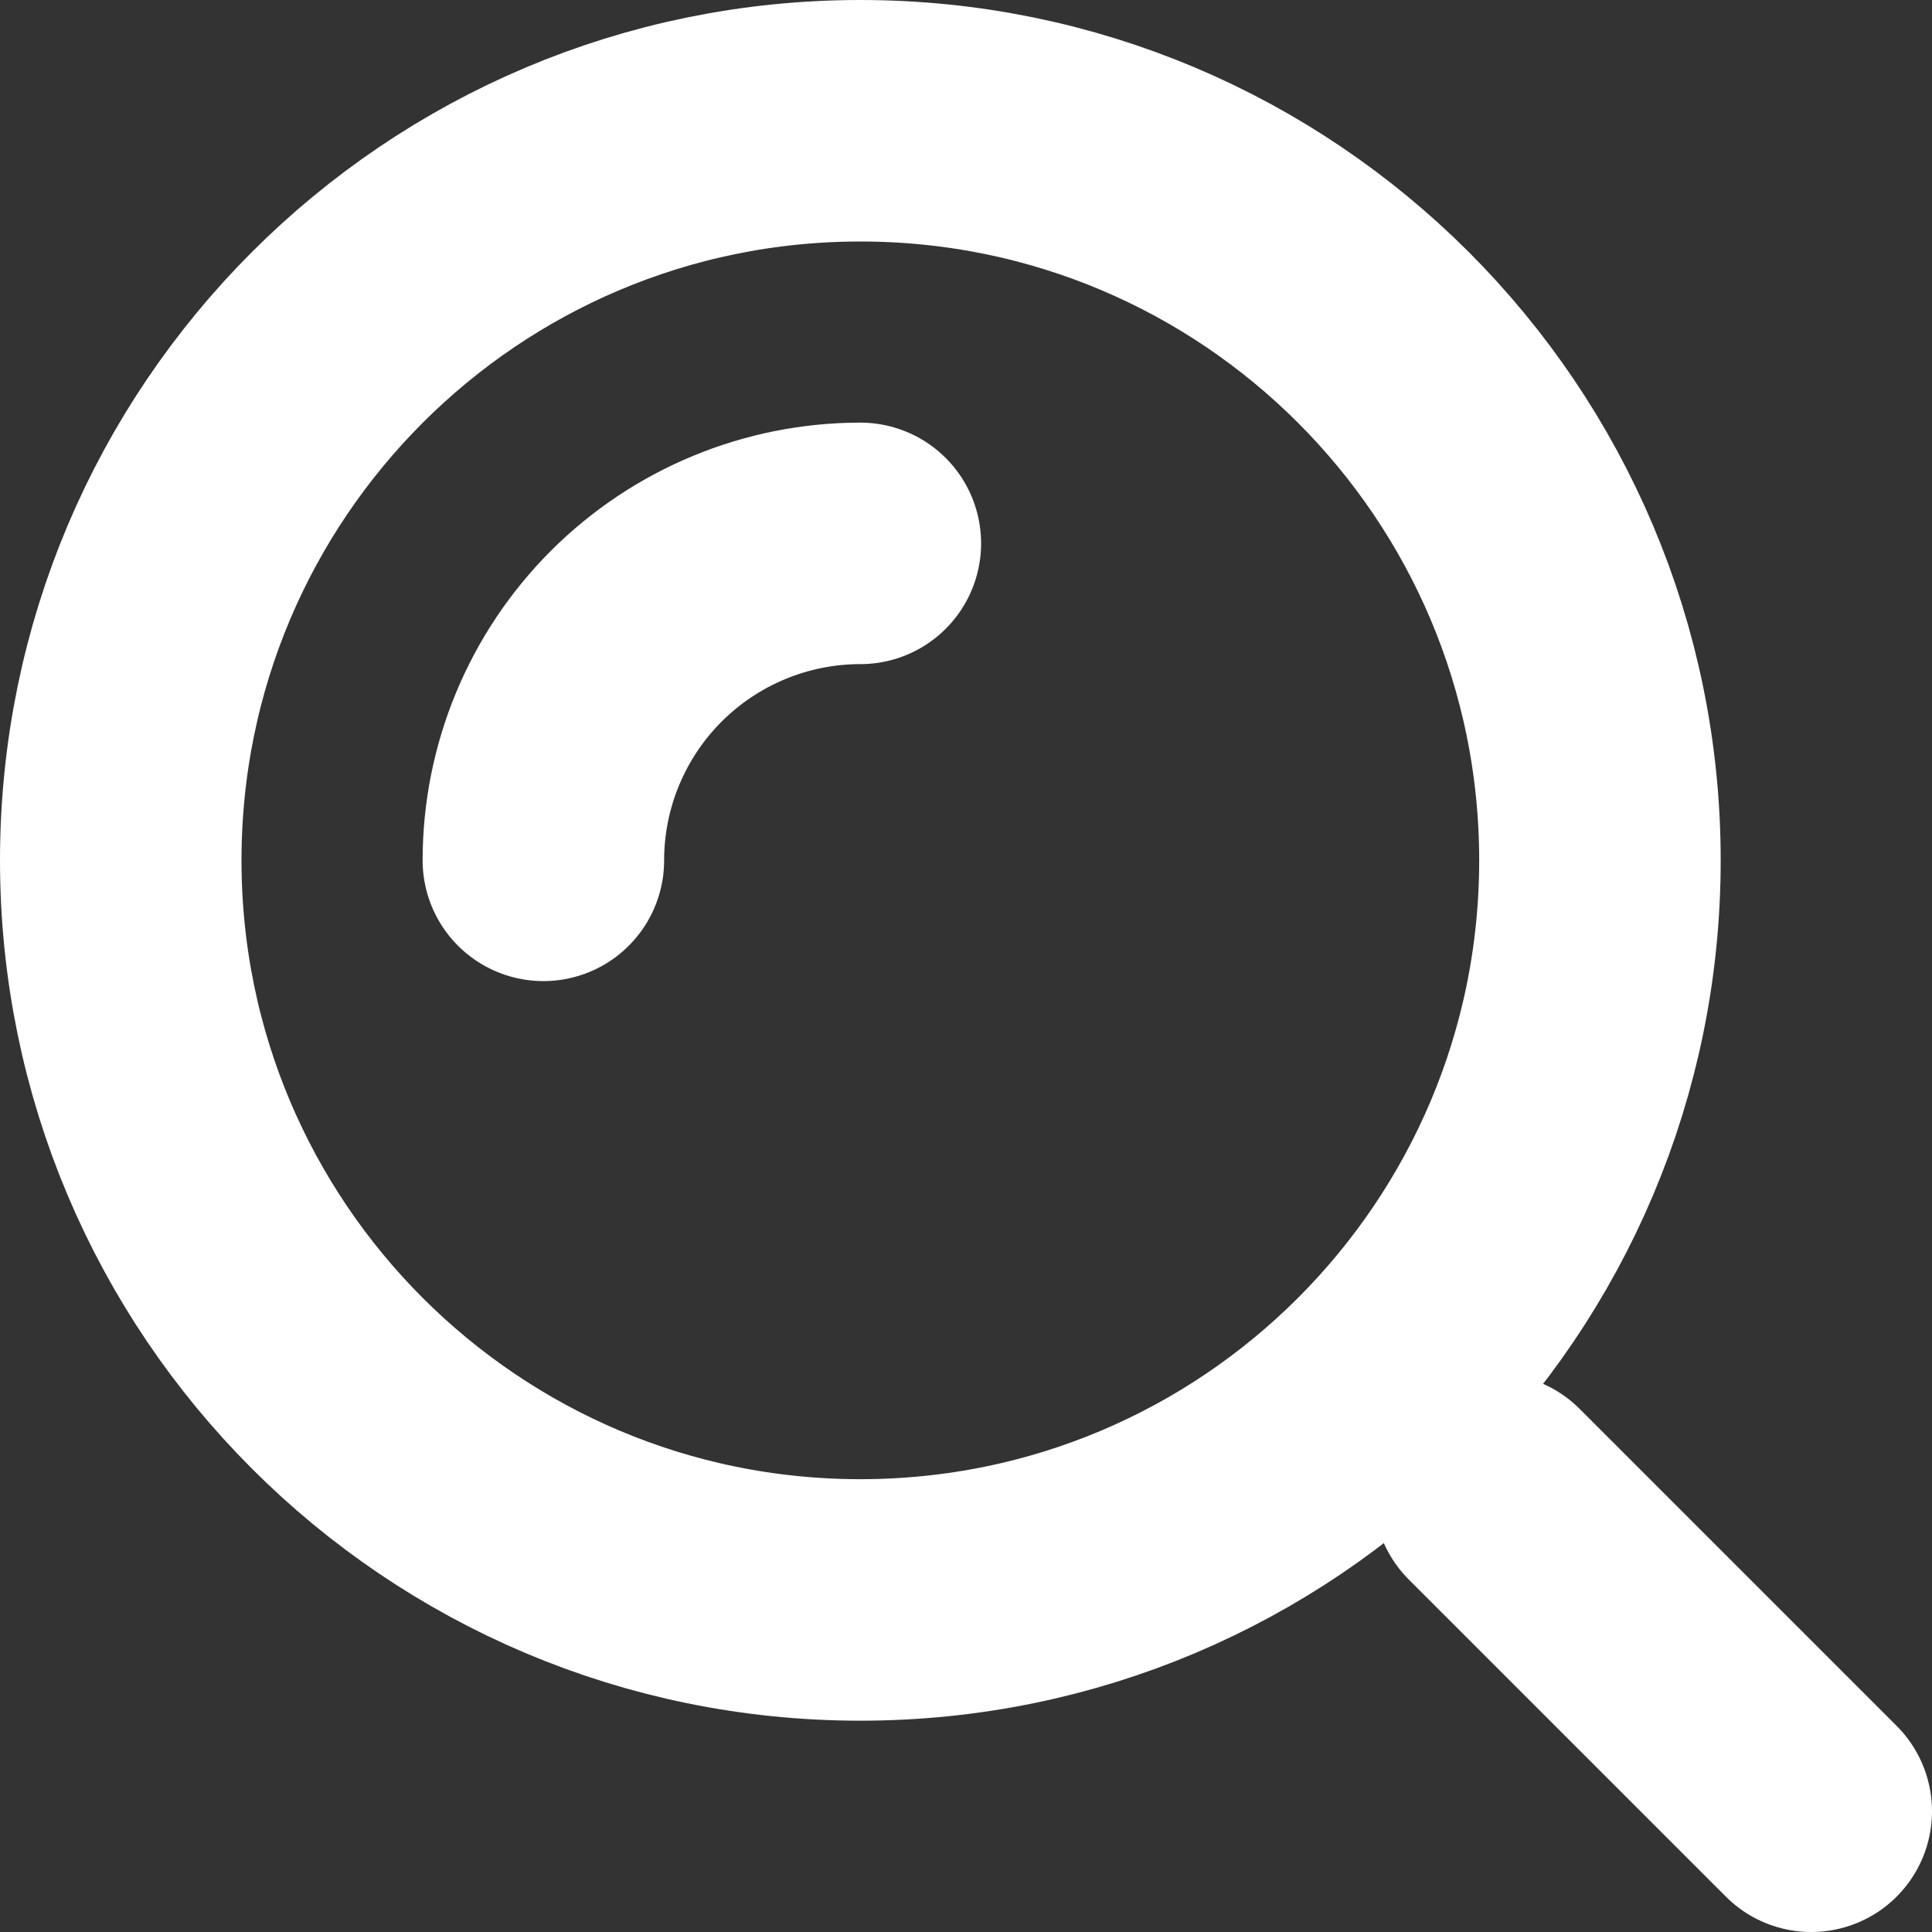
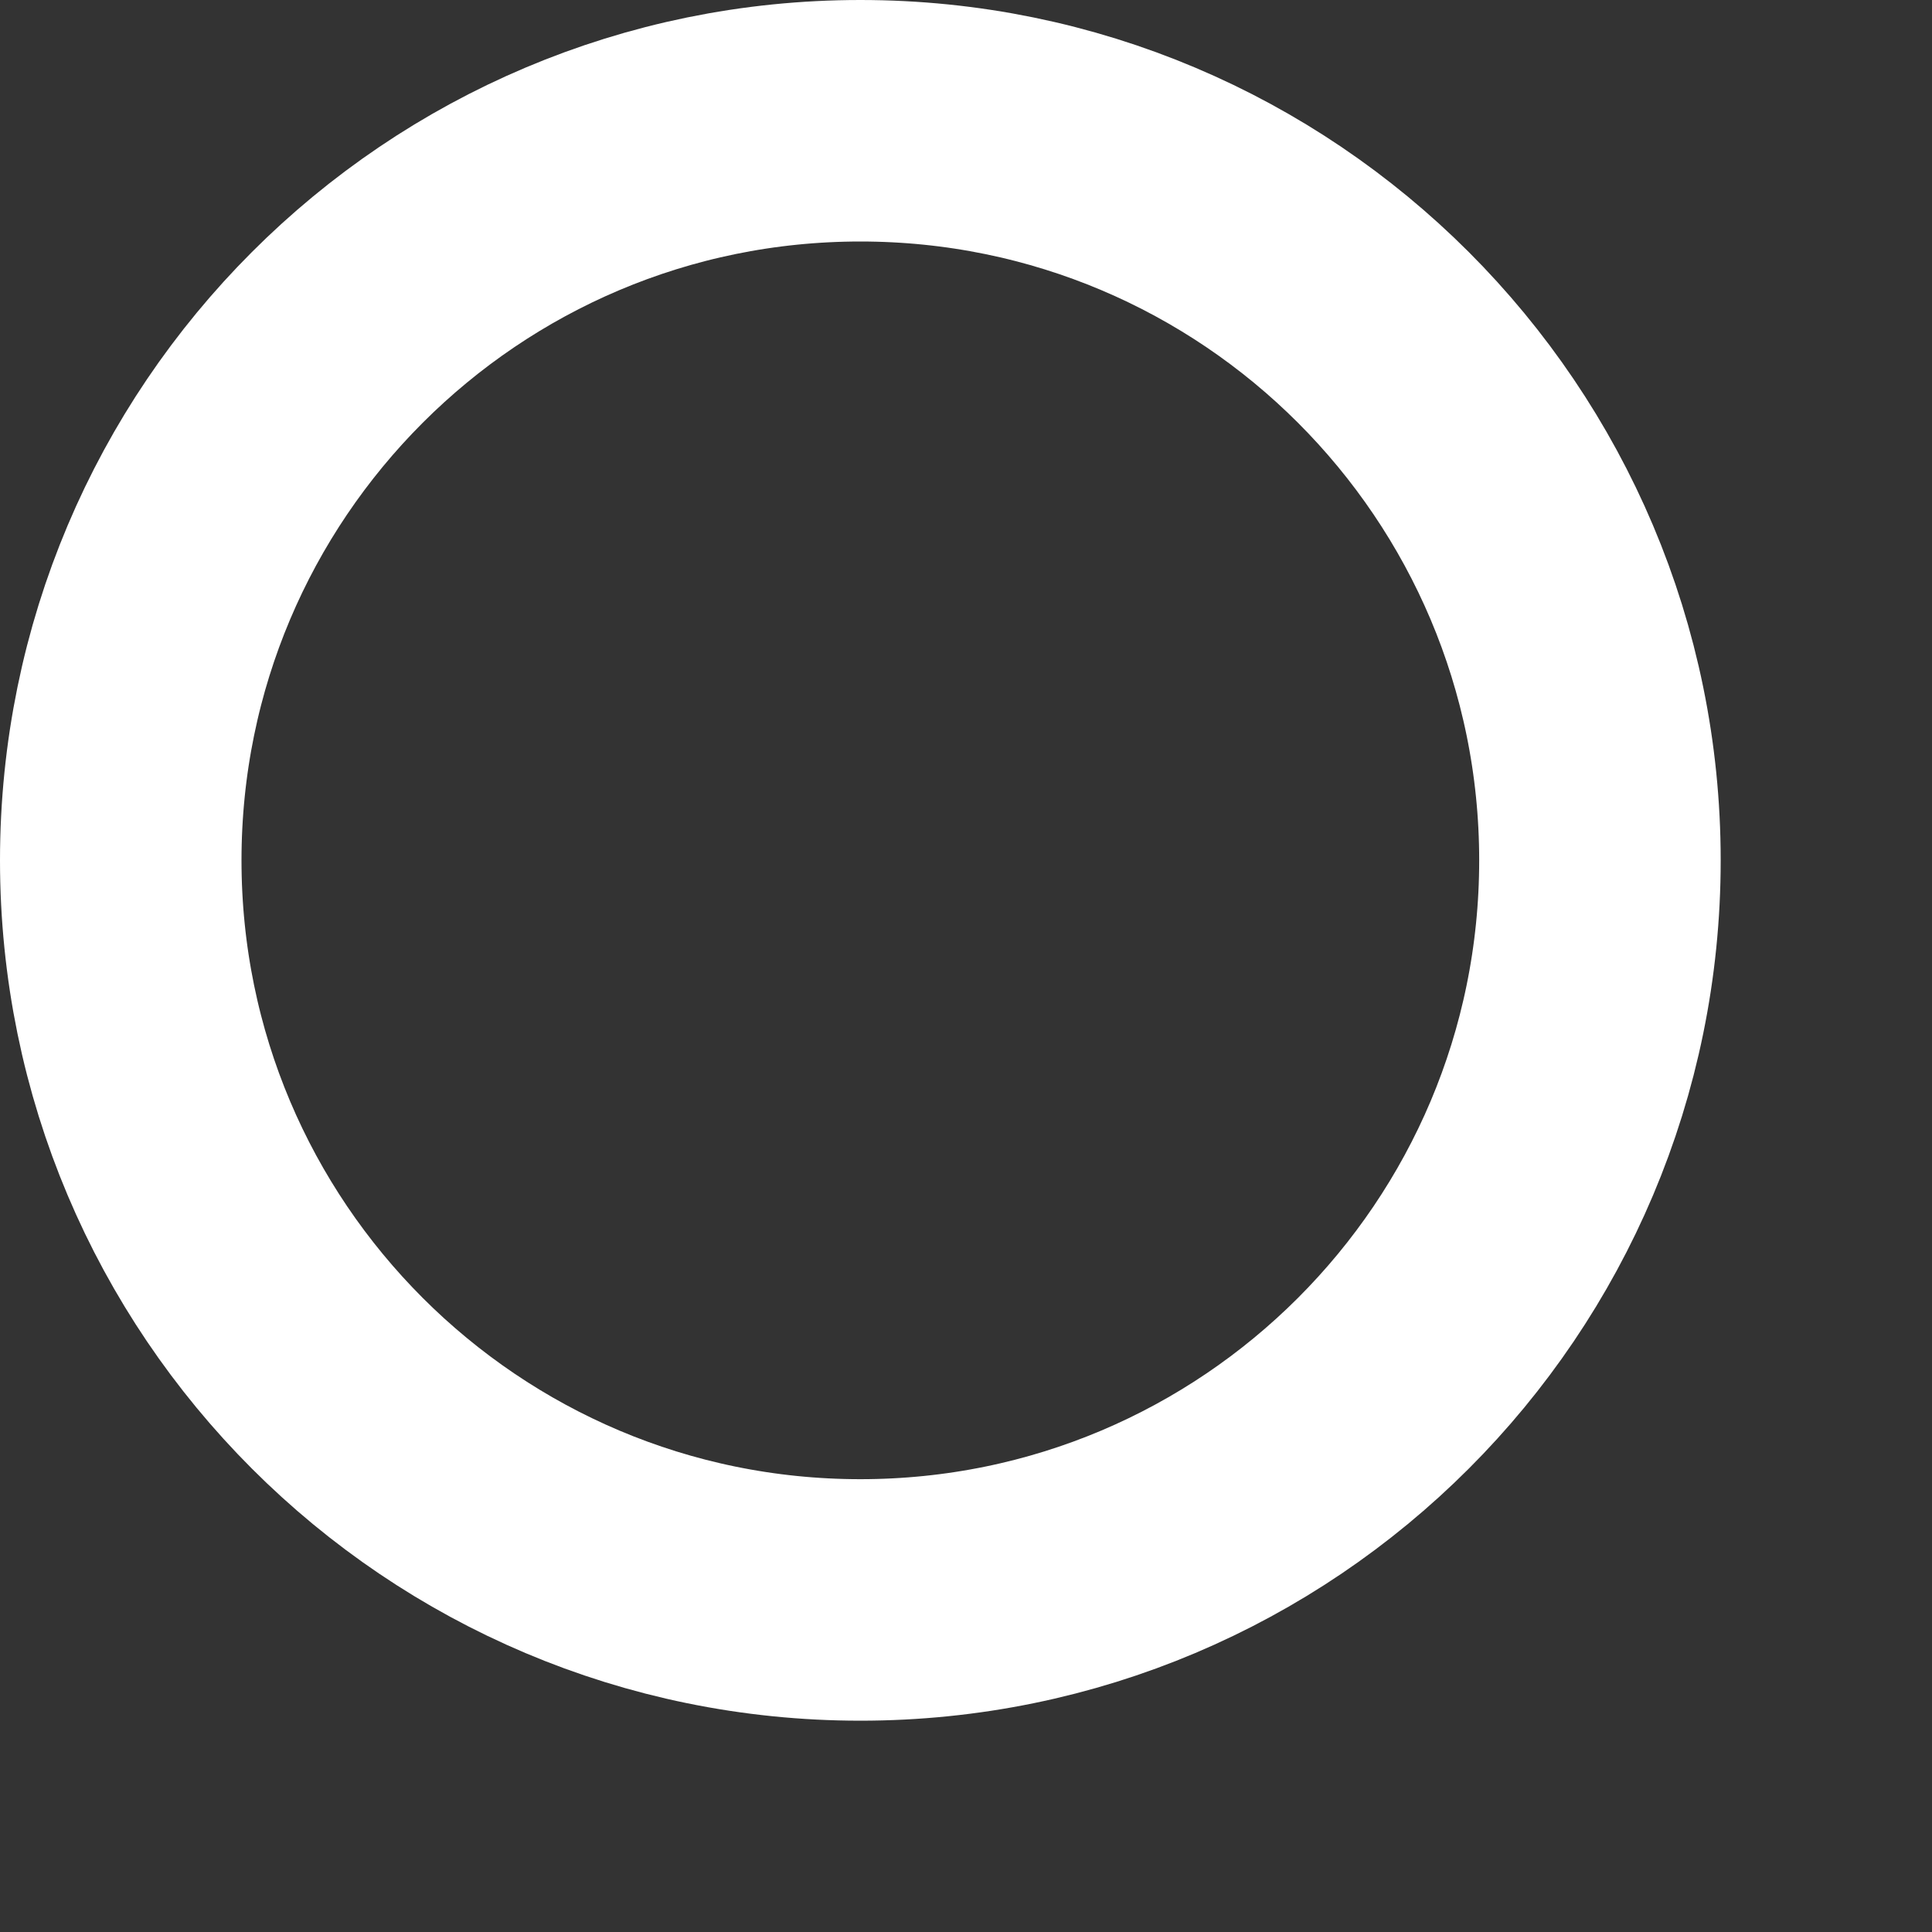
<svg xmlns="http://www.w3.org/2000/svg" width="16" height="16" viewBox="0 0 16 16" fill="none">
  <rect x="0" y="0" width="16" height="16" fill="#333333" stroke="none" />
  <path d="M7.125 13.25C10.508 13.25 13.25 10.508 13.25 7.125C13.25 3.742 10.508 1 7.125 1C3.742 1 1 3.742 1 7.125C1 10.508 3.742 13.25 7.125 13.25Z" stroke="white" stroke-width="2" />
-   <path d="M7.125 4.5C6.429 4.5 5.761 4.777 5.269 5.269C4.777 5.761 4.5 6.429 4.5 7.125M15 15L12.375 12.375" stroke="white" stroke-width="2" stroke-linecap="round" />
</svg>